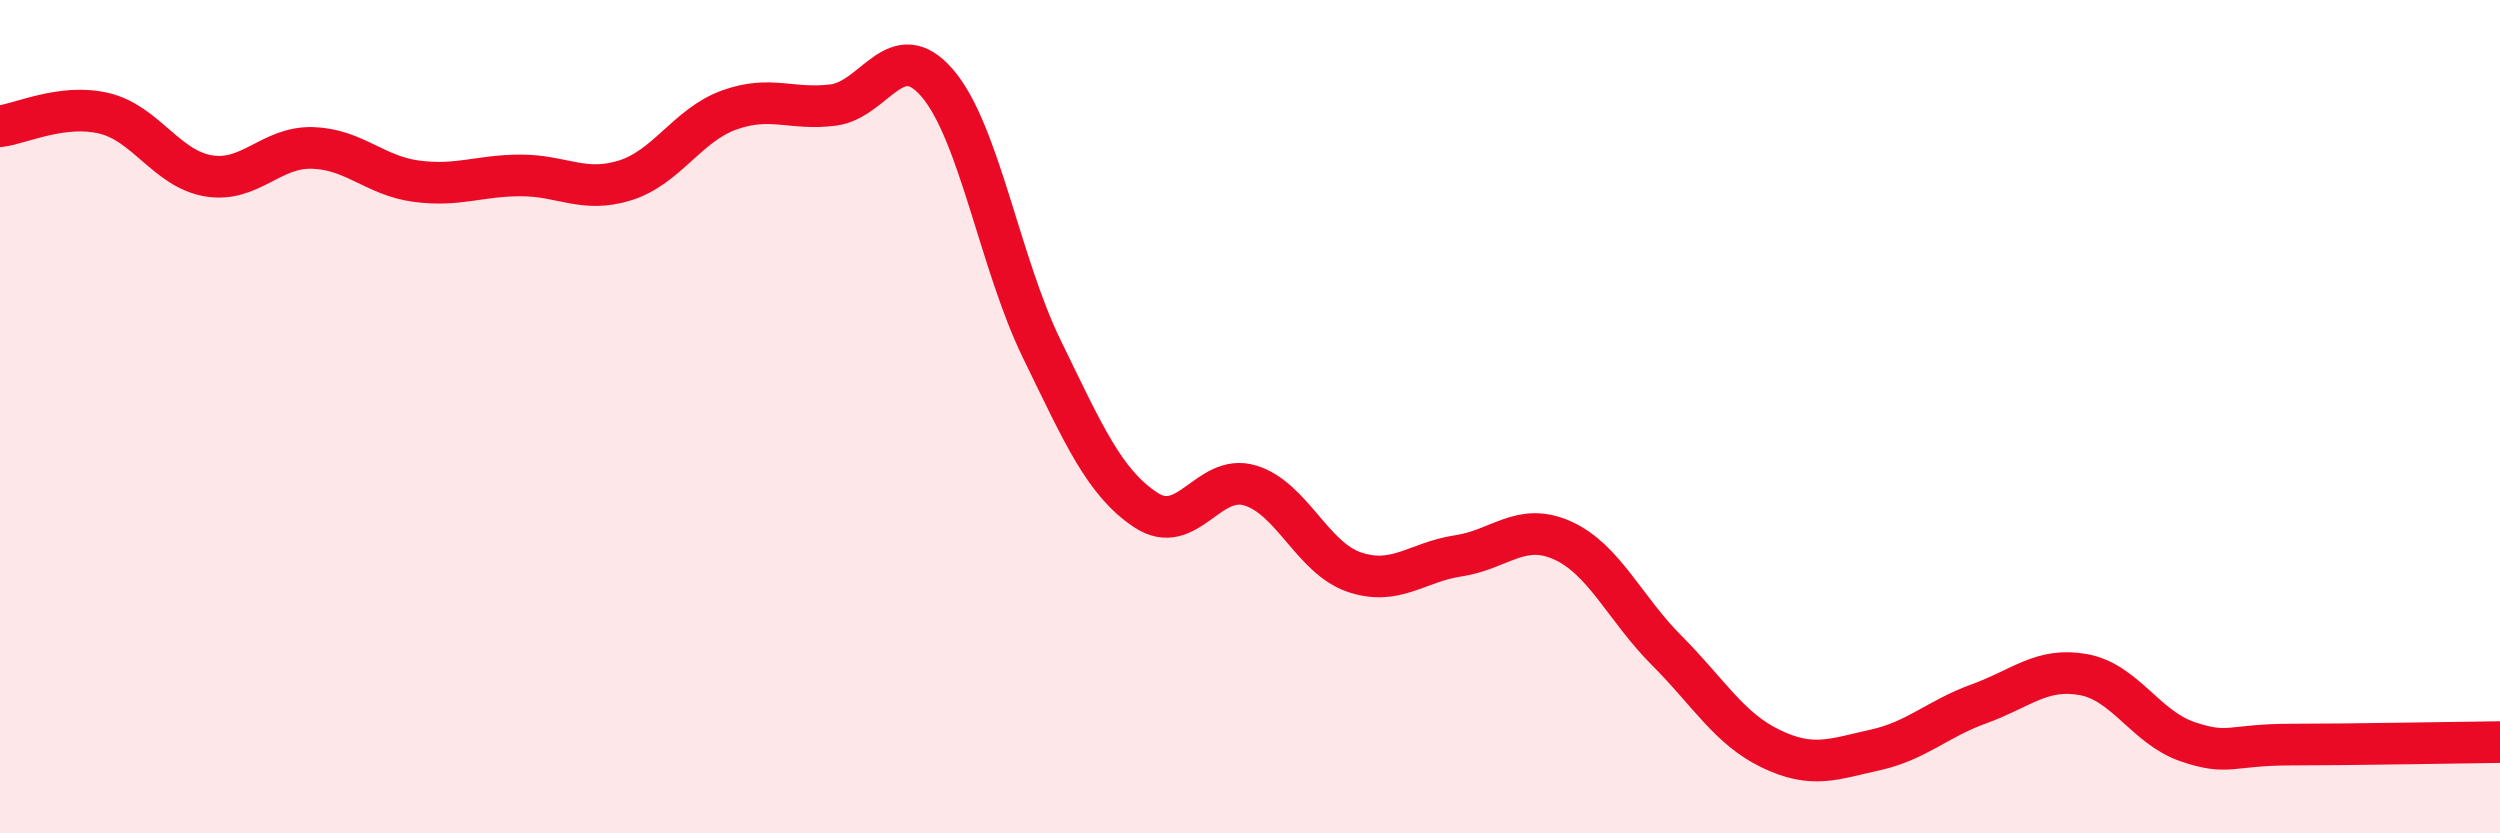
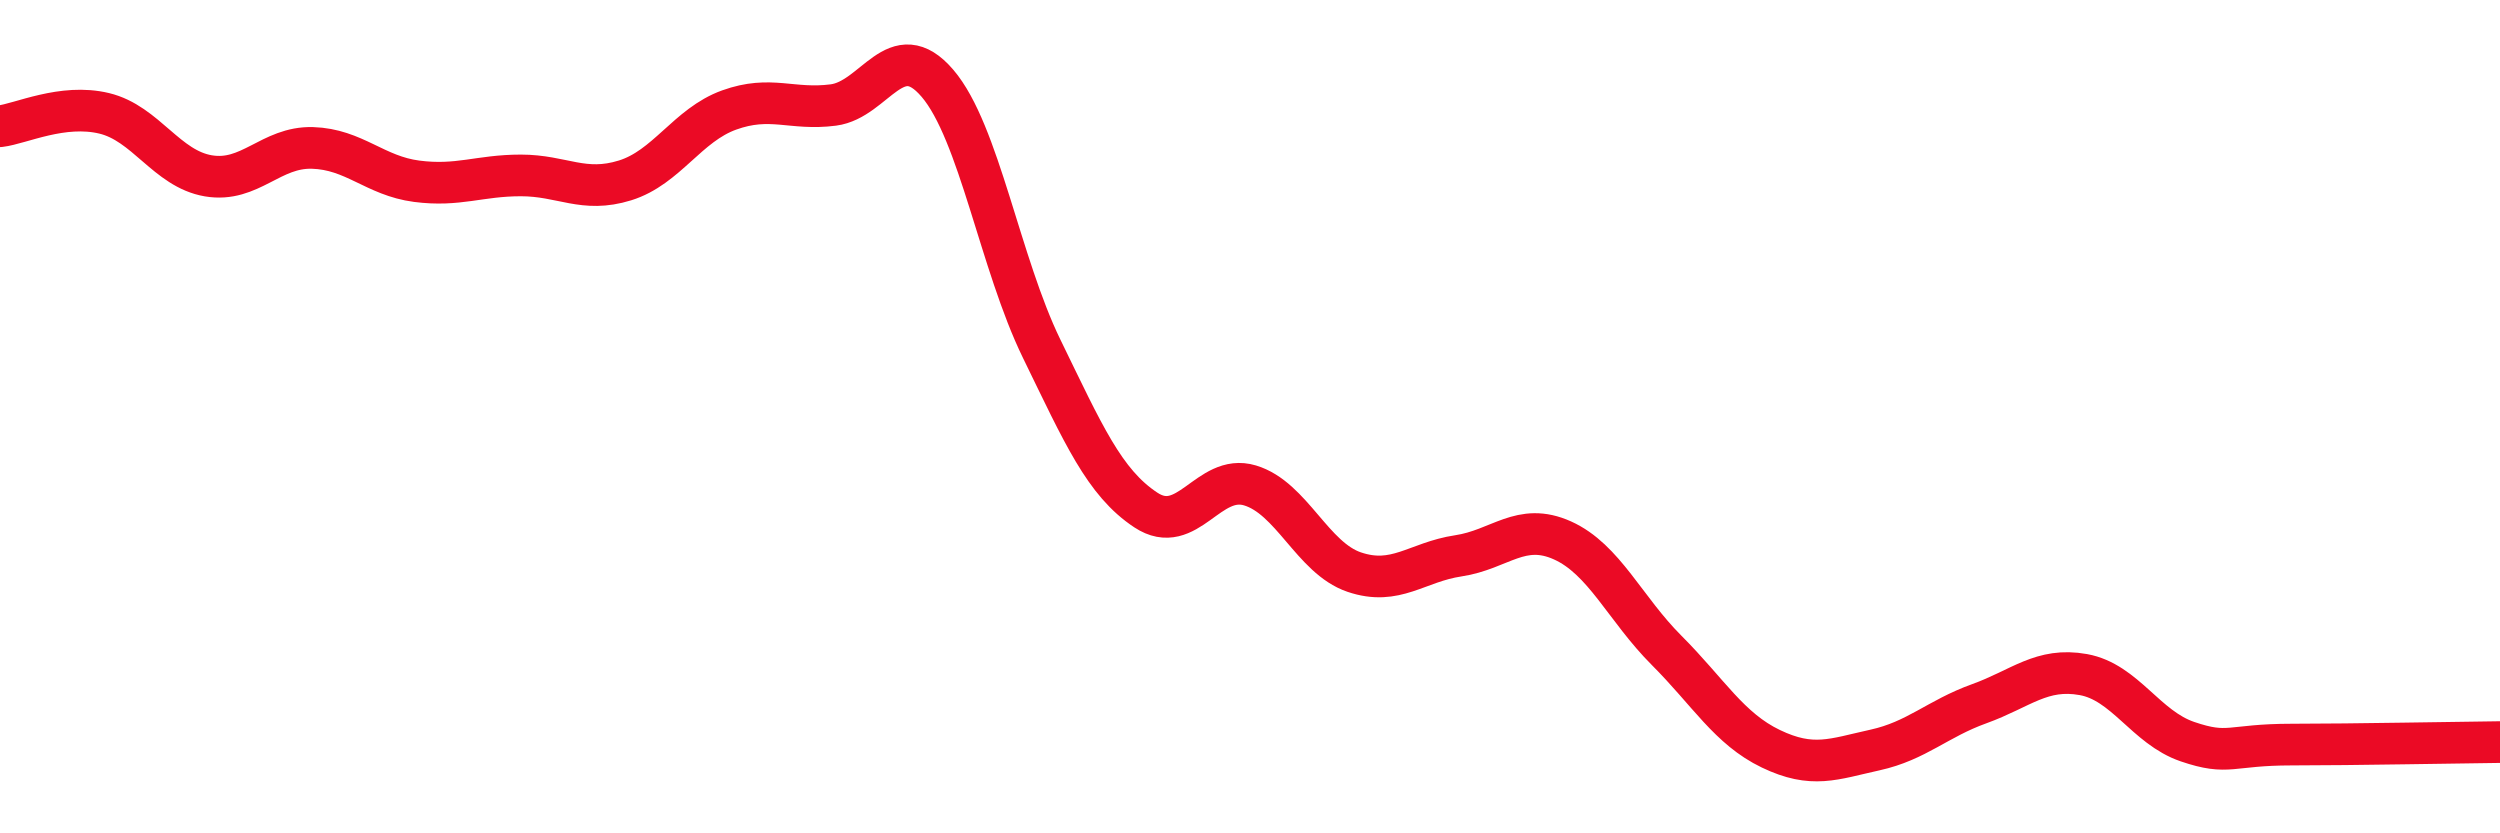
<svg xmlns="http://www.w3.org/2000/svg" width="60" height="20" viewBox="0 0 60 20">
-   <path d="M 0,3.03 C 0.5,2.97 1.5,2.48 2.5,2.72 C 3.5,2.96 4,4.05 5,4.22 C 6,4.39 6.5,3.52 7.5,3.55 C 8.5,3.58 9,4.22 10,4.35 C 11,4.48 11.5,4.21 12.5,4.21 C 13.5,4.21 14,4.64 15,4.33 C 16,4.02 16.5,3 17.5,2.64 C 18.5,2.28 19,2.65 20,2.52 C 21,2.39 21.5,0.83 22.5,2 C 23.5,3.17 24,6.32 25,8.37 C 26,10.42 26.5,11.58 27.5,12.24 C 28.5,12.9 29,11.35 30,11.65 C 31,11.95 31.5,13.39 32.5,13.73 C 33.5,14.07 34,13.49 35,13.34 C 36,13.19 36.5,12.52 37.5,12.97 C 38.5,13.42 39,14.61 40,15.61 C 41,16.61 41.5,17.49 42.5,17.97 C 43.5,18.45 44,18.22 45,18 C 46,17.78 46.5,17.25 47.5,16.89 C 48.5,16.53 49,16.01 50,16.19 C 51,16.37 51.5,17.46 52.5,17.8 C 53.5,18.14 53.5,17.87 55,17.87 C 56.5,17.87 59,17.82 60,17.81L60 20L0 20Z" fill="#EB0A25" opacity="0.1" stroke-linecap="round" stroke-linejoin="round" />
  <path d="M 0,3.03 C 0.5,2.97 1.5,2.48 2.5,2.72 C 3.5,2.96 4,4.05 5,4.22 C 6,4.39 6.5,3.52 7.5,3.55 C 8.5,3.58 9,4.22 10,4.35 C 11,4.48 11.5,4.21 12.5,4.21 C 13.5,4.21 14,4.64 15,4.33 C 16,4.02 16.5,3 17.5,2.64 C 18.5,2.28 19,2.65 20,2.52 C 21,2.39 21.5,0.83 22.5,2 C 23.5,3.17 24,6.32 25,8.37 C 26,10.42 26.5,11.58 27.5,12.24 C 28.5,12.9 29,11.35 30,11.65 C 31,11.95 31.5,13.39 32.5,13.73 C 33.5,14.07 34,13.49 35,13.34 C 36,13.19 36.5,12.52 37.5,12.97 C 38.5,13.42 39,14.61 40,15.61 C 41,16.61 41.5,17.49 42.5,17.97 C 43.5,18.45 44,18.22 45,18 C 46,17.78 46.5,17.25 47.5,16.89 C 48.5,16.53 49,16.01 50,16.19 C 51,16.37 51.5,17.46 52.5,17.8 C 53.5,18.14 53.5,17.87 55,17.87 C 56.5,17.87 59,17.82 60,17.81" stroke="#EB0A25" stroke-width="1" fill="none" stroke-linecap="round" stroke-linejoin="round" />
</svg>